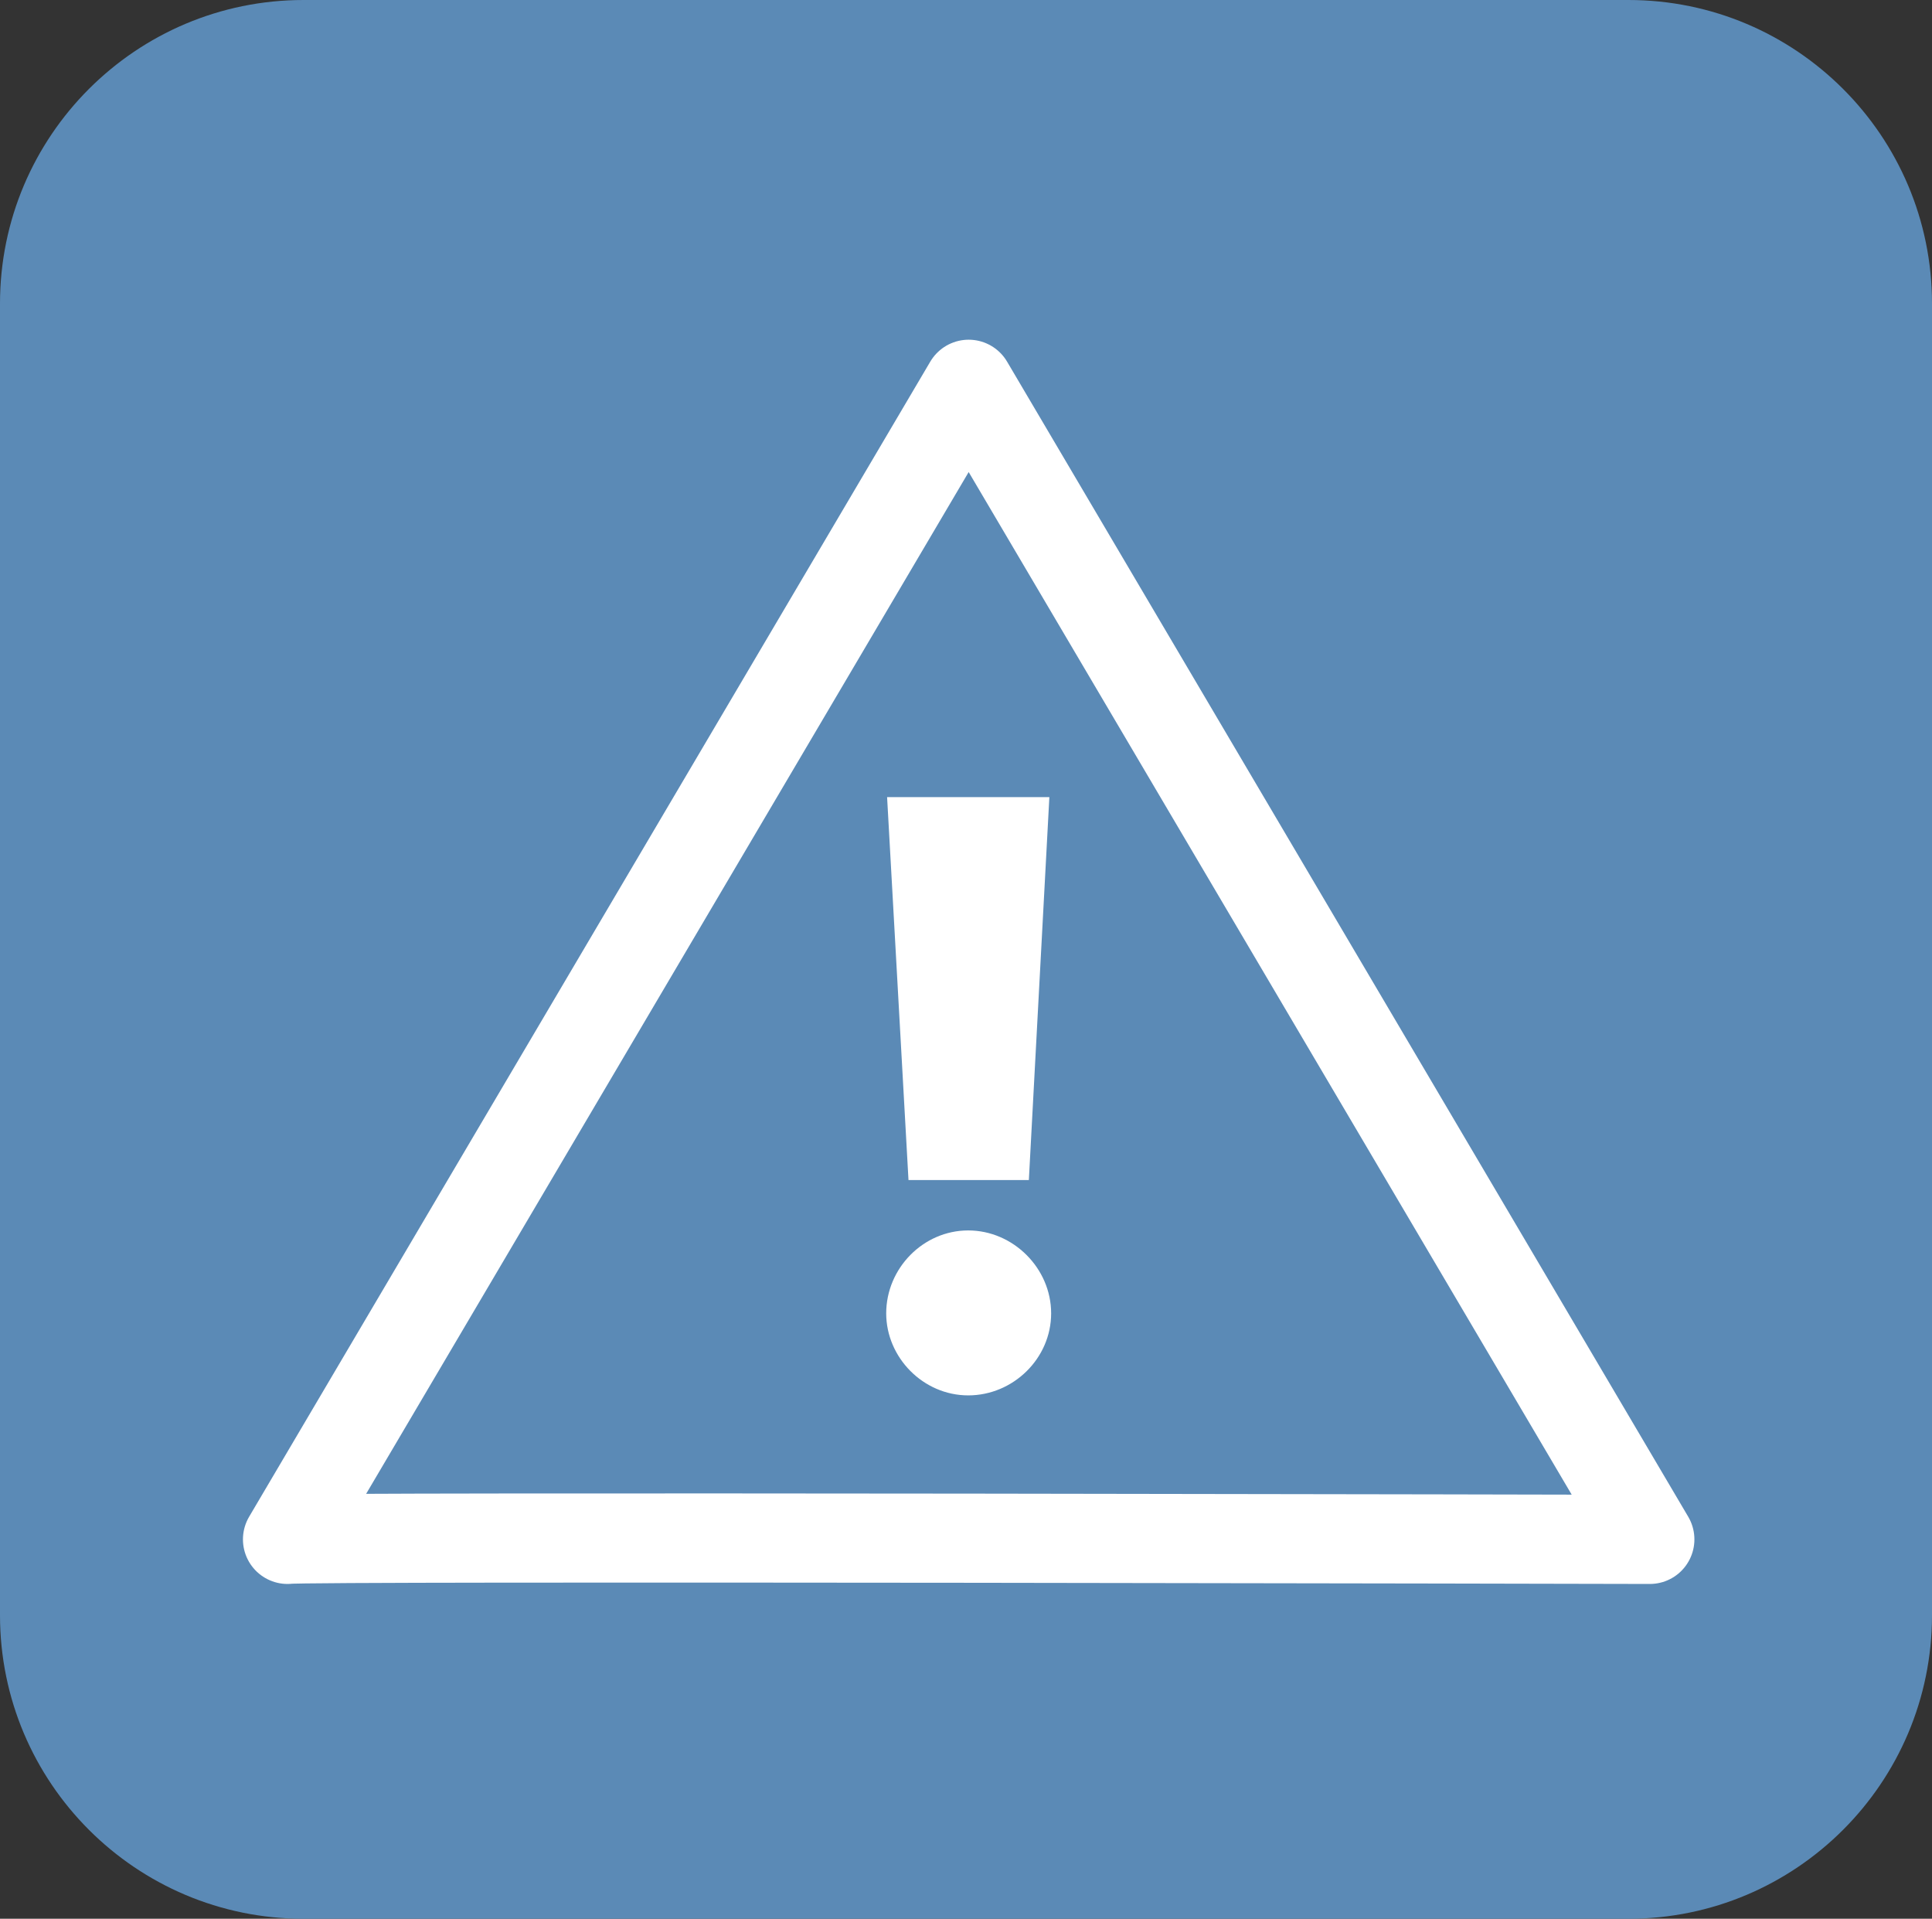
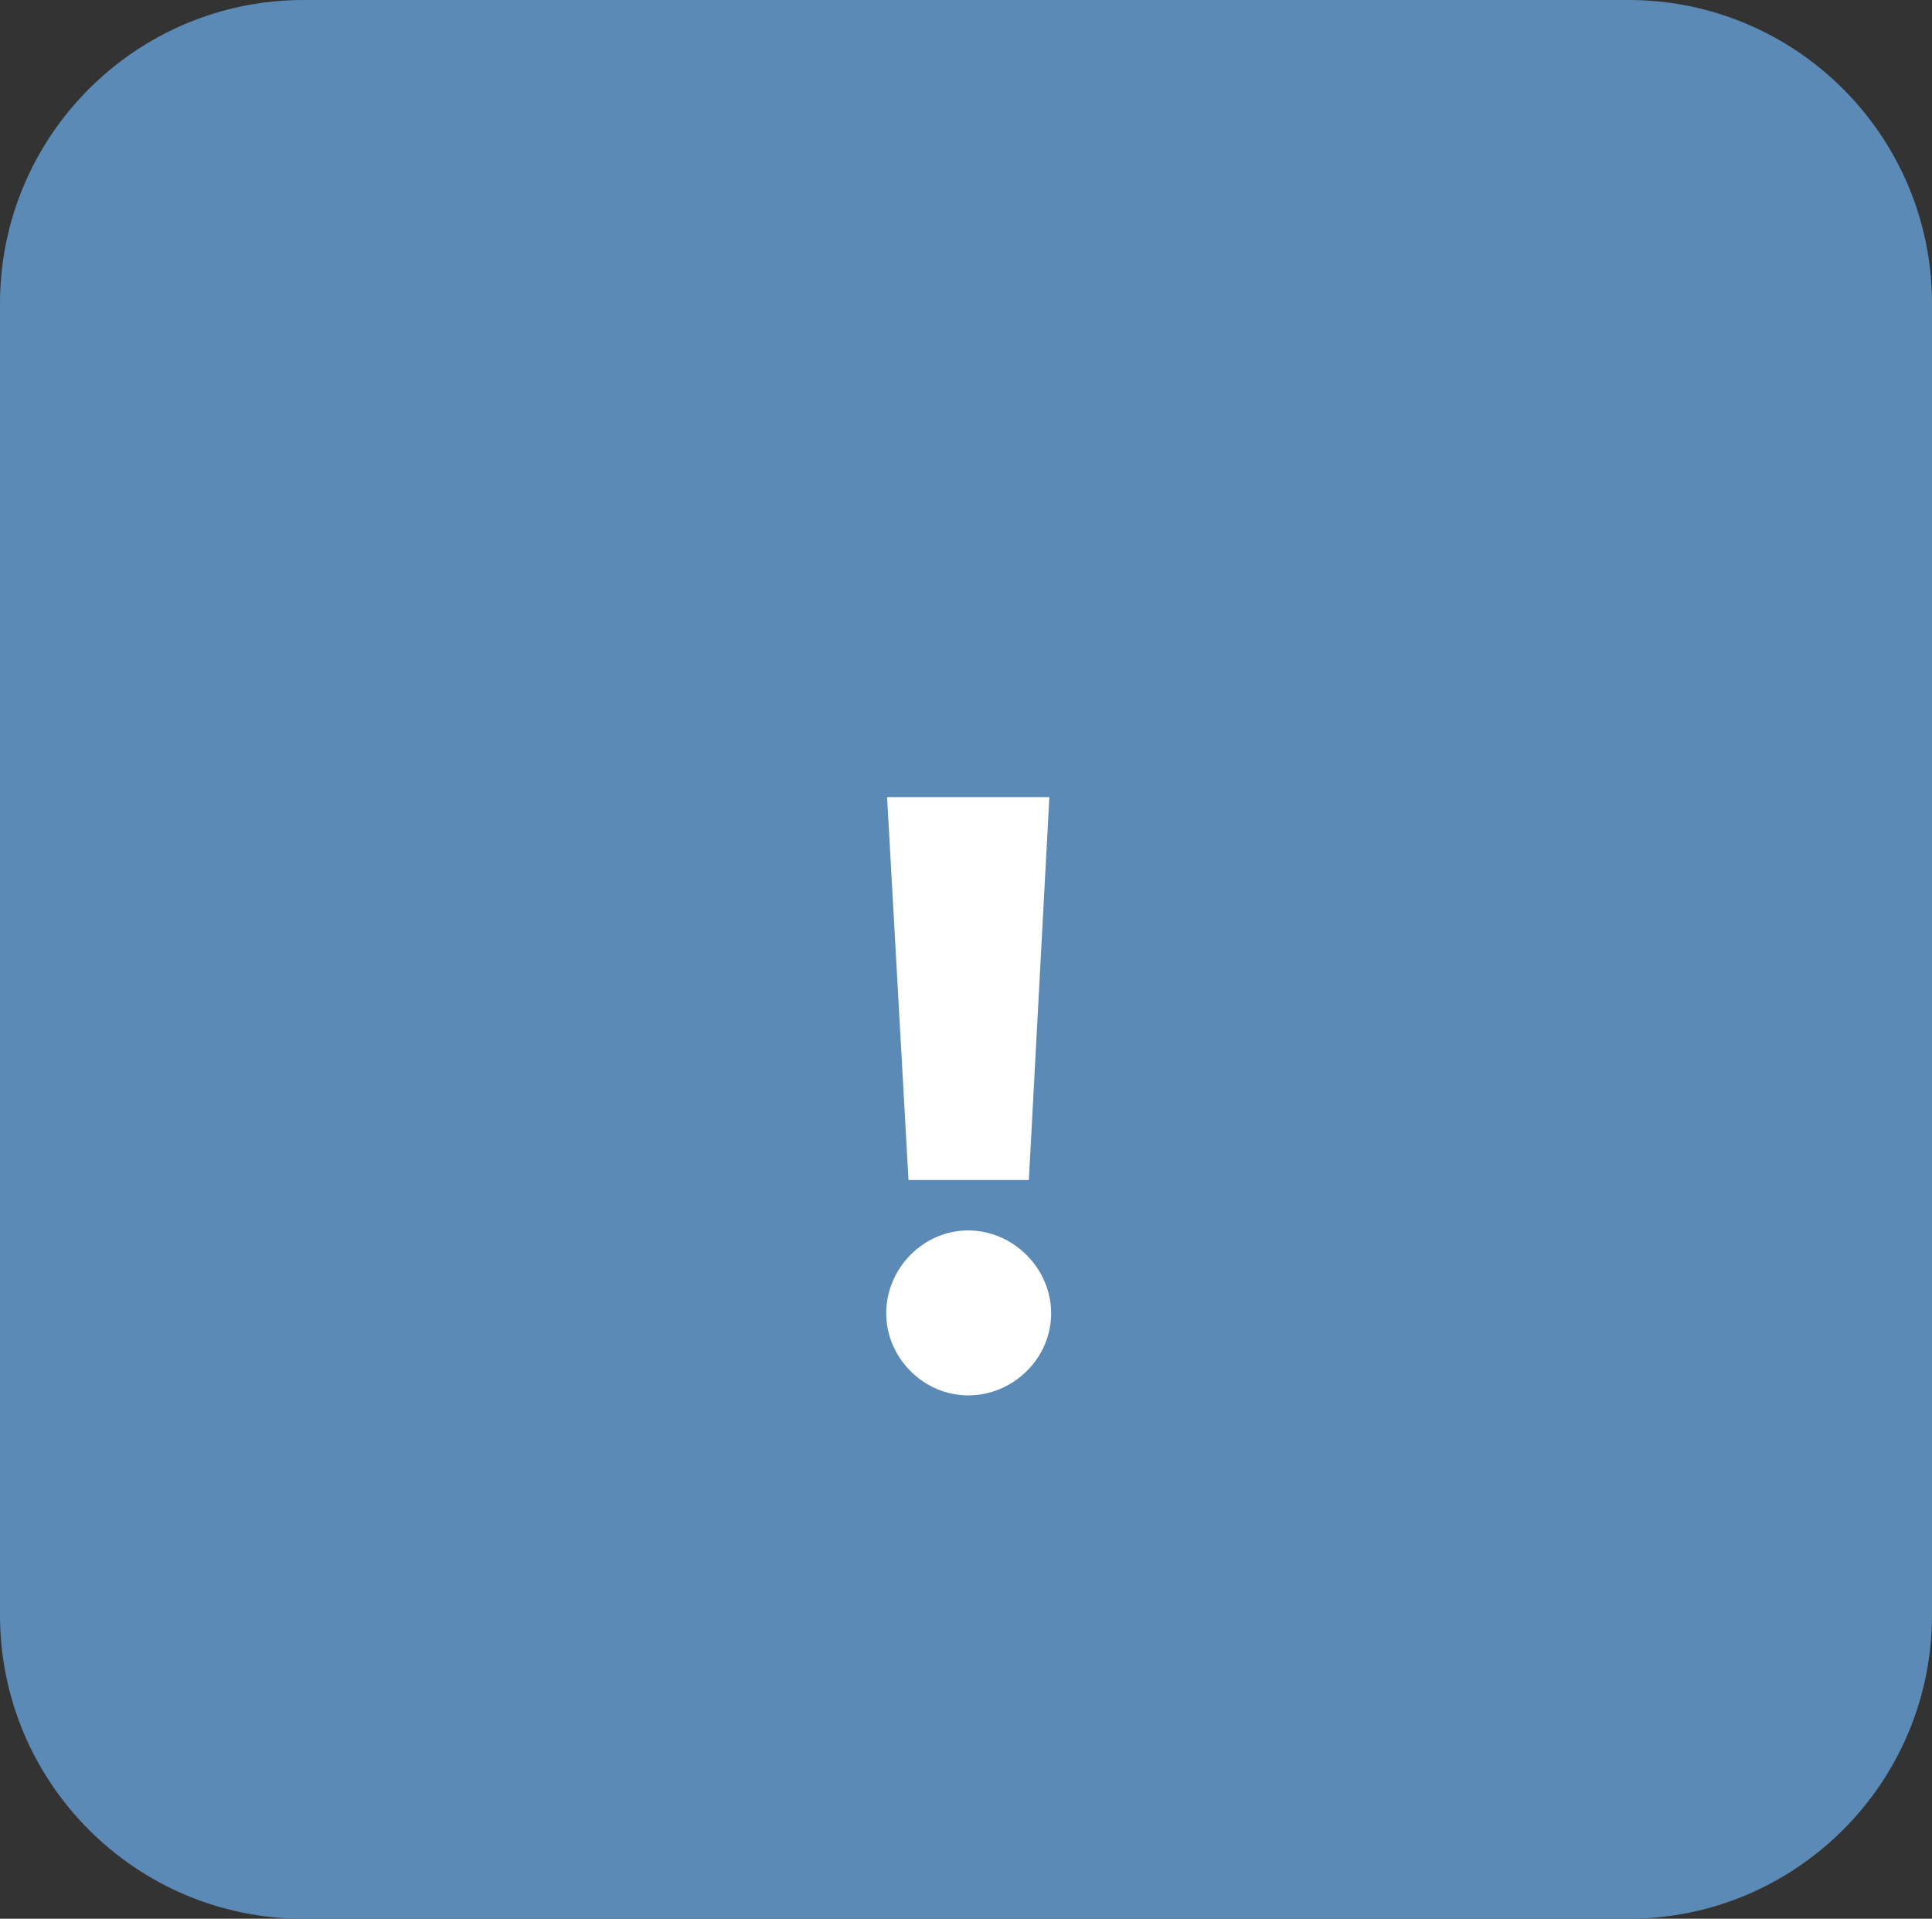
<svg xmlns="http://www.w3.org/2000/svg" id="a" viewBox="0 0 43.34 43.04">
  <rect x="0" y="0" width="43.34" height="43.04" fill="#333333" stroke="none" />
  <defs>
    <style>.b{fill:#fff;}.c{fill:#5b8ab6;}.d{fill:none;stroke:#fff;stroke-linecap:round;stroke-linejoin:round;stroke-width:2px;}</style>
  </defs>
  <path class="c" d="m36.53,43.04H6.81c-3.76,0-6.81-3.05-6.81-6.81V6.81C0,3.05,3.05,0,6.81,0h29.72c3.76,0,6.81,3.05,6.81,6.81v29.42c0,3.76-3.05,6.81-6.81,6.81Z" />
-   <path class="d" d="m6.45,34.53c.28-.07,30.56,0,30.56,0l-15.28-25.91-15.28,25.91Z" />
  <path class="b" d="m19.88,29.46c0-1.01.83-1.86,1.84-1.86s1.86.85,1.86,1.86-.85,1.84-1.86,1.84-1.84-.85-1.84-1.84Zm.5-2.99l-.48-8.59h3.64l-.46,8.59h-2.7Z" />
</svg>